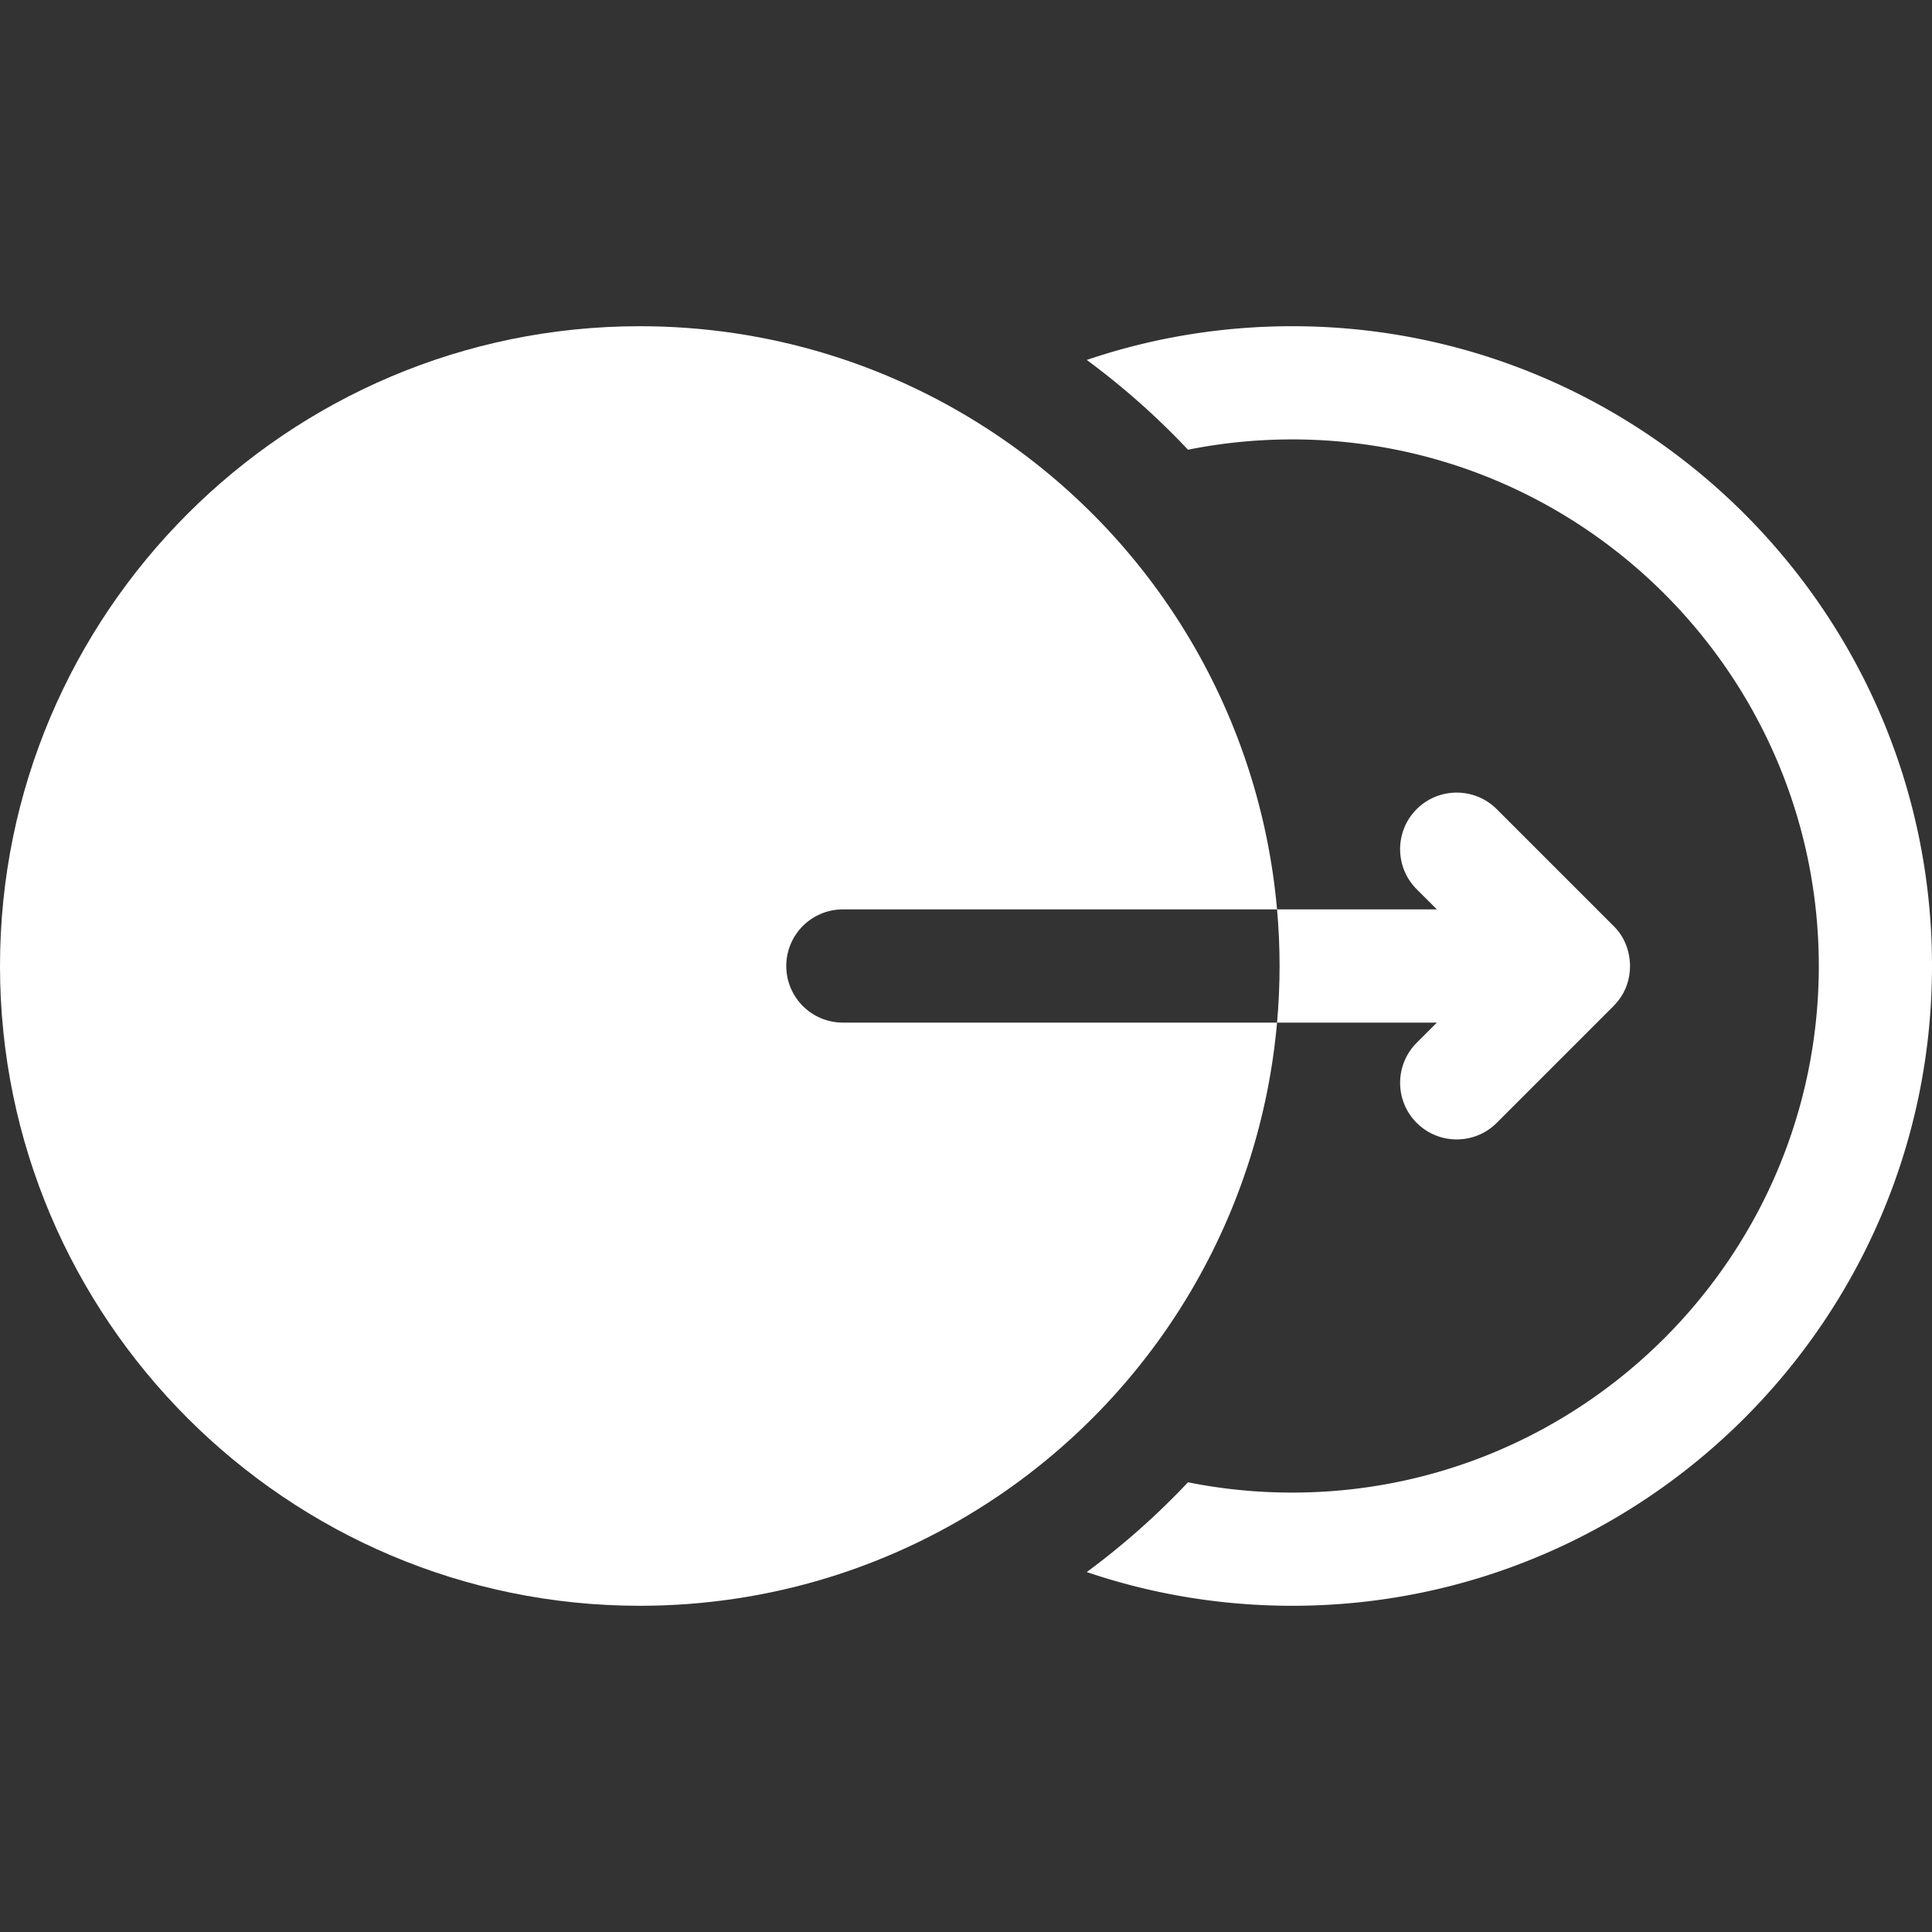
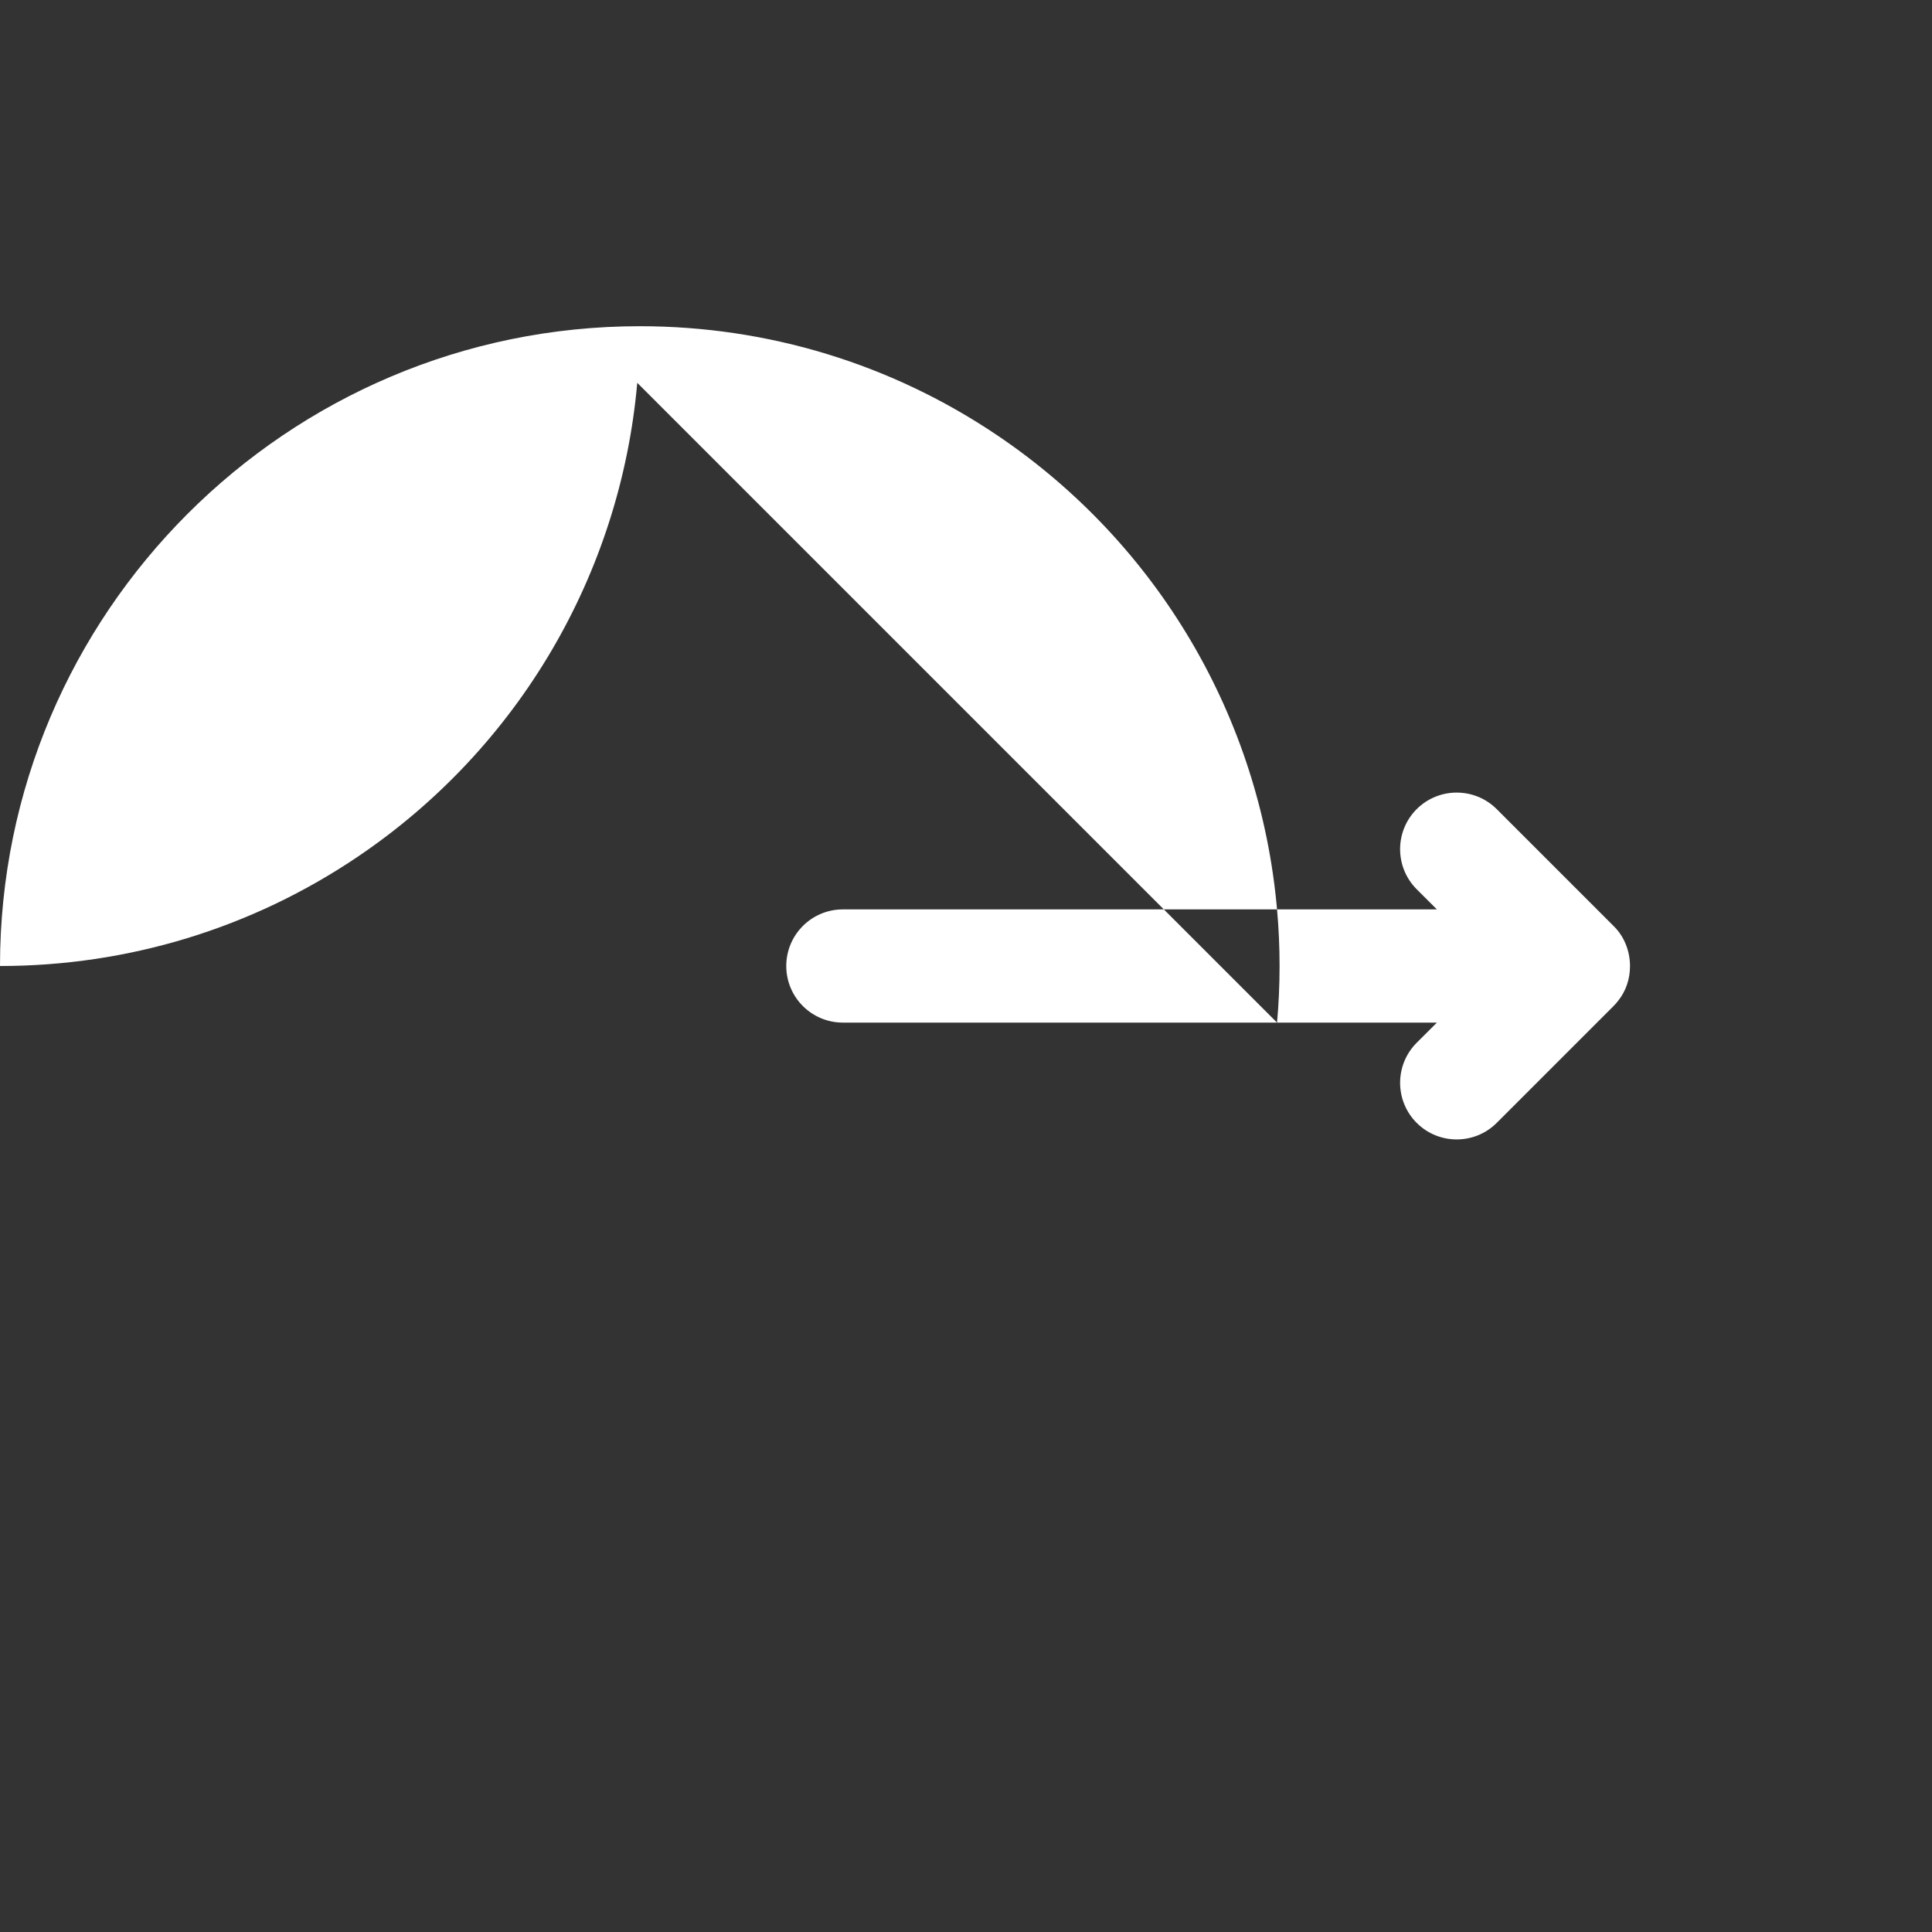
<svg xmlns="http://www.w3.org/2000/svg" version="1.1" width="512" height="512" x="0" y="0" viewBox="0 0 512 512" style="enable-background:new 0 0 512 512" xml:space="preserve" class="">
  <rect x="0" y="0" width="512" height="512" fill="#333333" stroke="none" />
  <g>
-     <path d="M342.45 86.45c-18.71 0-37.06 3.04-54.45 8.94 9.72 7.17 18.69 15.14 26.83 23.79 9.03-1.81 18.27-2.73 27.62-2.73C419.4 116.45 482 179.05 482 256s-62.6 139.55-139.55 139.55c-9.35 0-18.59-.92-27.62-2.73A199.232 199.232 0 0 1 288 416.61c17.39 5.9 35.74 8.94 54.45 8.94C435.94 425.55 512 349.49 512 256S435.94 86.45 342.45 86.45z" fill="#ffffff" opacity="1" data-original="#000000" class="" />
-     <path d="M338.43 271H223.37c-8.29 0-15-6.72-15-15s6.71-15 15-15h115.06c-4.47-50.61-31.43-96.77-74.03-125.56-28.06-18.96-60.86-28.99-94.85-28.99C76.06 86.45 0 162.51 0 256s76.06 169.55 169.55 169.55c33.99 0 66.79-10.03 94.85-28.99 42.6-28.79 69.56-74.95 74.03-125.56zM338.43 271h42.36l-5.36 5.35c-5.85 5.86-5.85 15.36 0 21.22 2.93 2.93 6.77 4.39 10.61 4.39s7.68-1.46 10.61-4.39l30.96-30.96c.42-.43.82-.88 1.19-1.36 2.14-2.63 3.18-5.94 3.17-9.25-.01-3.91-1.49-7.82-4.36-10.61l-30.96-30.96c-5.86-5.85-15.36-5.85-21.22 0-5.85 5.86-5.85 15.36 0 21.22l5.36 5.35h-42.36c.45 4.96.67 9.97.67 15s-.22 10.04-.67 15z" fill="#ffffff" opacity="1" data-original="#000000" class="" />
+     <path d="M338.43 271H223.37c-8.29 0-15-6.72-15-15s6.71-15 15-15h115.06c-4.47-50.61-31.43-96.77-74.03-125.56-28.06-18.96-60.86-28.99-94.85-28.99C76.06 86.45 0 162.51 0 256c33.99 0 66.79-10.03 94.85-28.99 42.6-28.79 69.56-74.95 74.03-125.56zM338.43 271h42.36l-5.36 5.35c-5.85 5.86-5.85 15.36 0 21.22 2.93 2.93 6.77 4.39 10.61 4.39s7.68-1.46 10.61-4.39l30.96-30.96c.42-.43.82-.88 1.19-1.36 2.14-2.63 3.18-5.94 3.17-9.25-.01-3.91-1.49-7.82-4.36-10.61l-30.96-30.96c-5.86-5.85-15.36-5.85-21.22 0-5.85 5.86-5.85 15.36 0 21.22l5.36 5.35h-42.36c.45 4.96.67 9.97.67 15s-.22 10.04-.67 15z" fill="#ffffff" opacity="1" data-original="#000000" class="" />
  </g>
</svg>